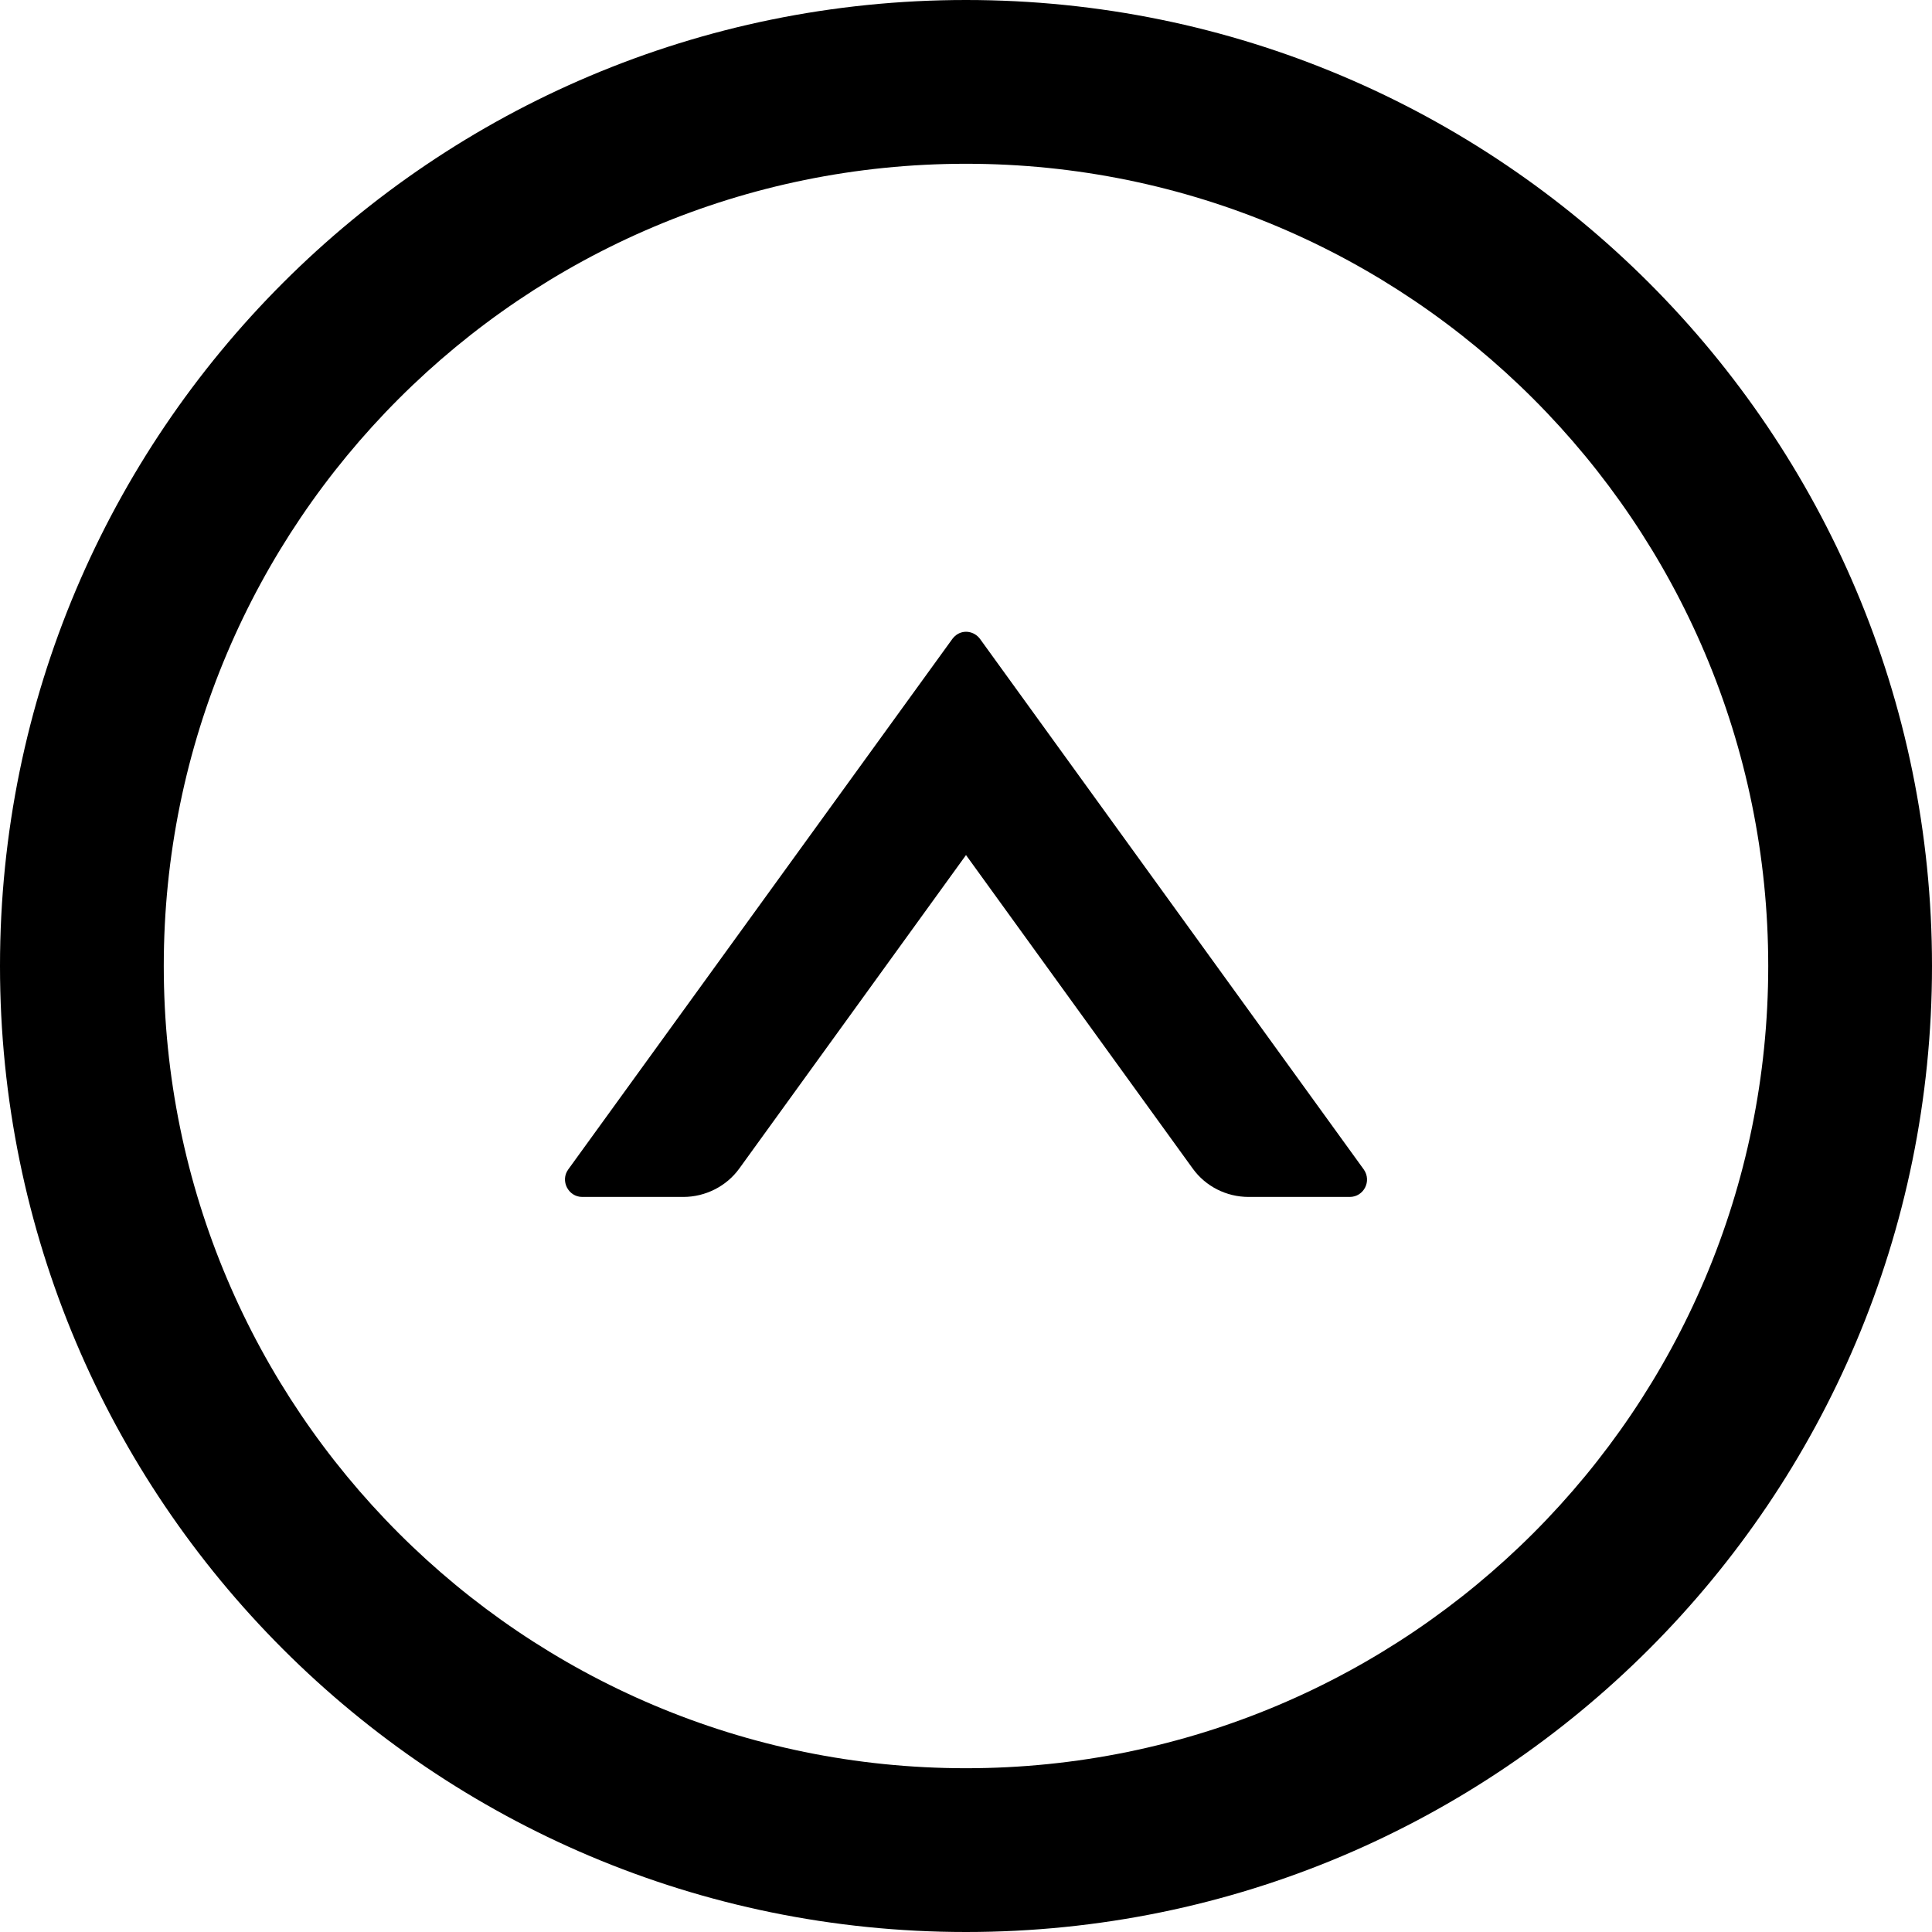
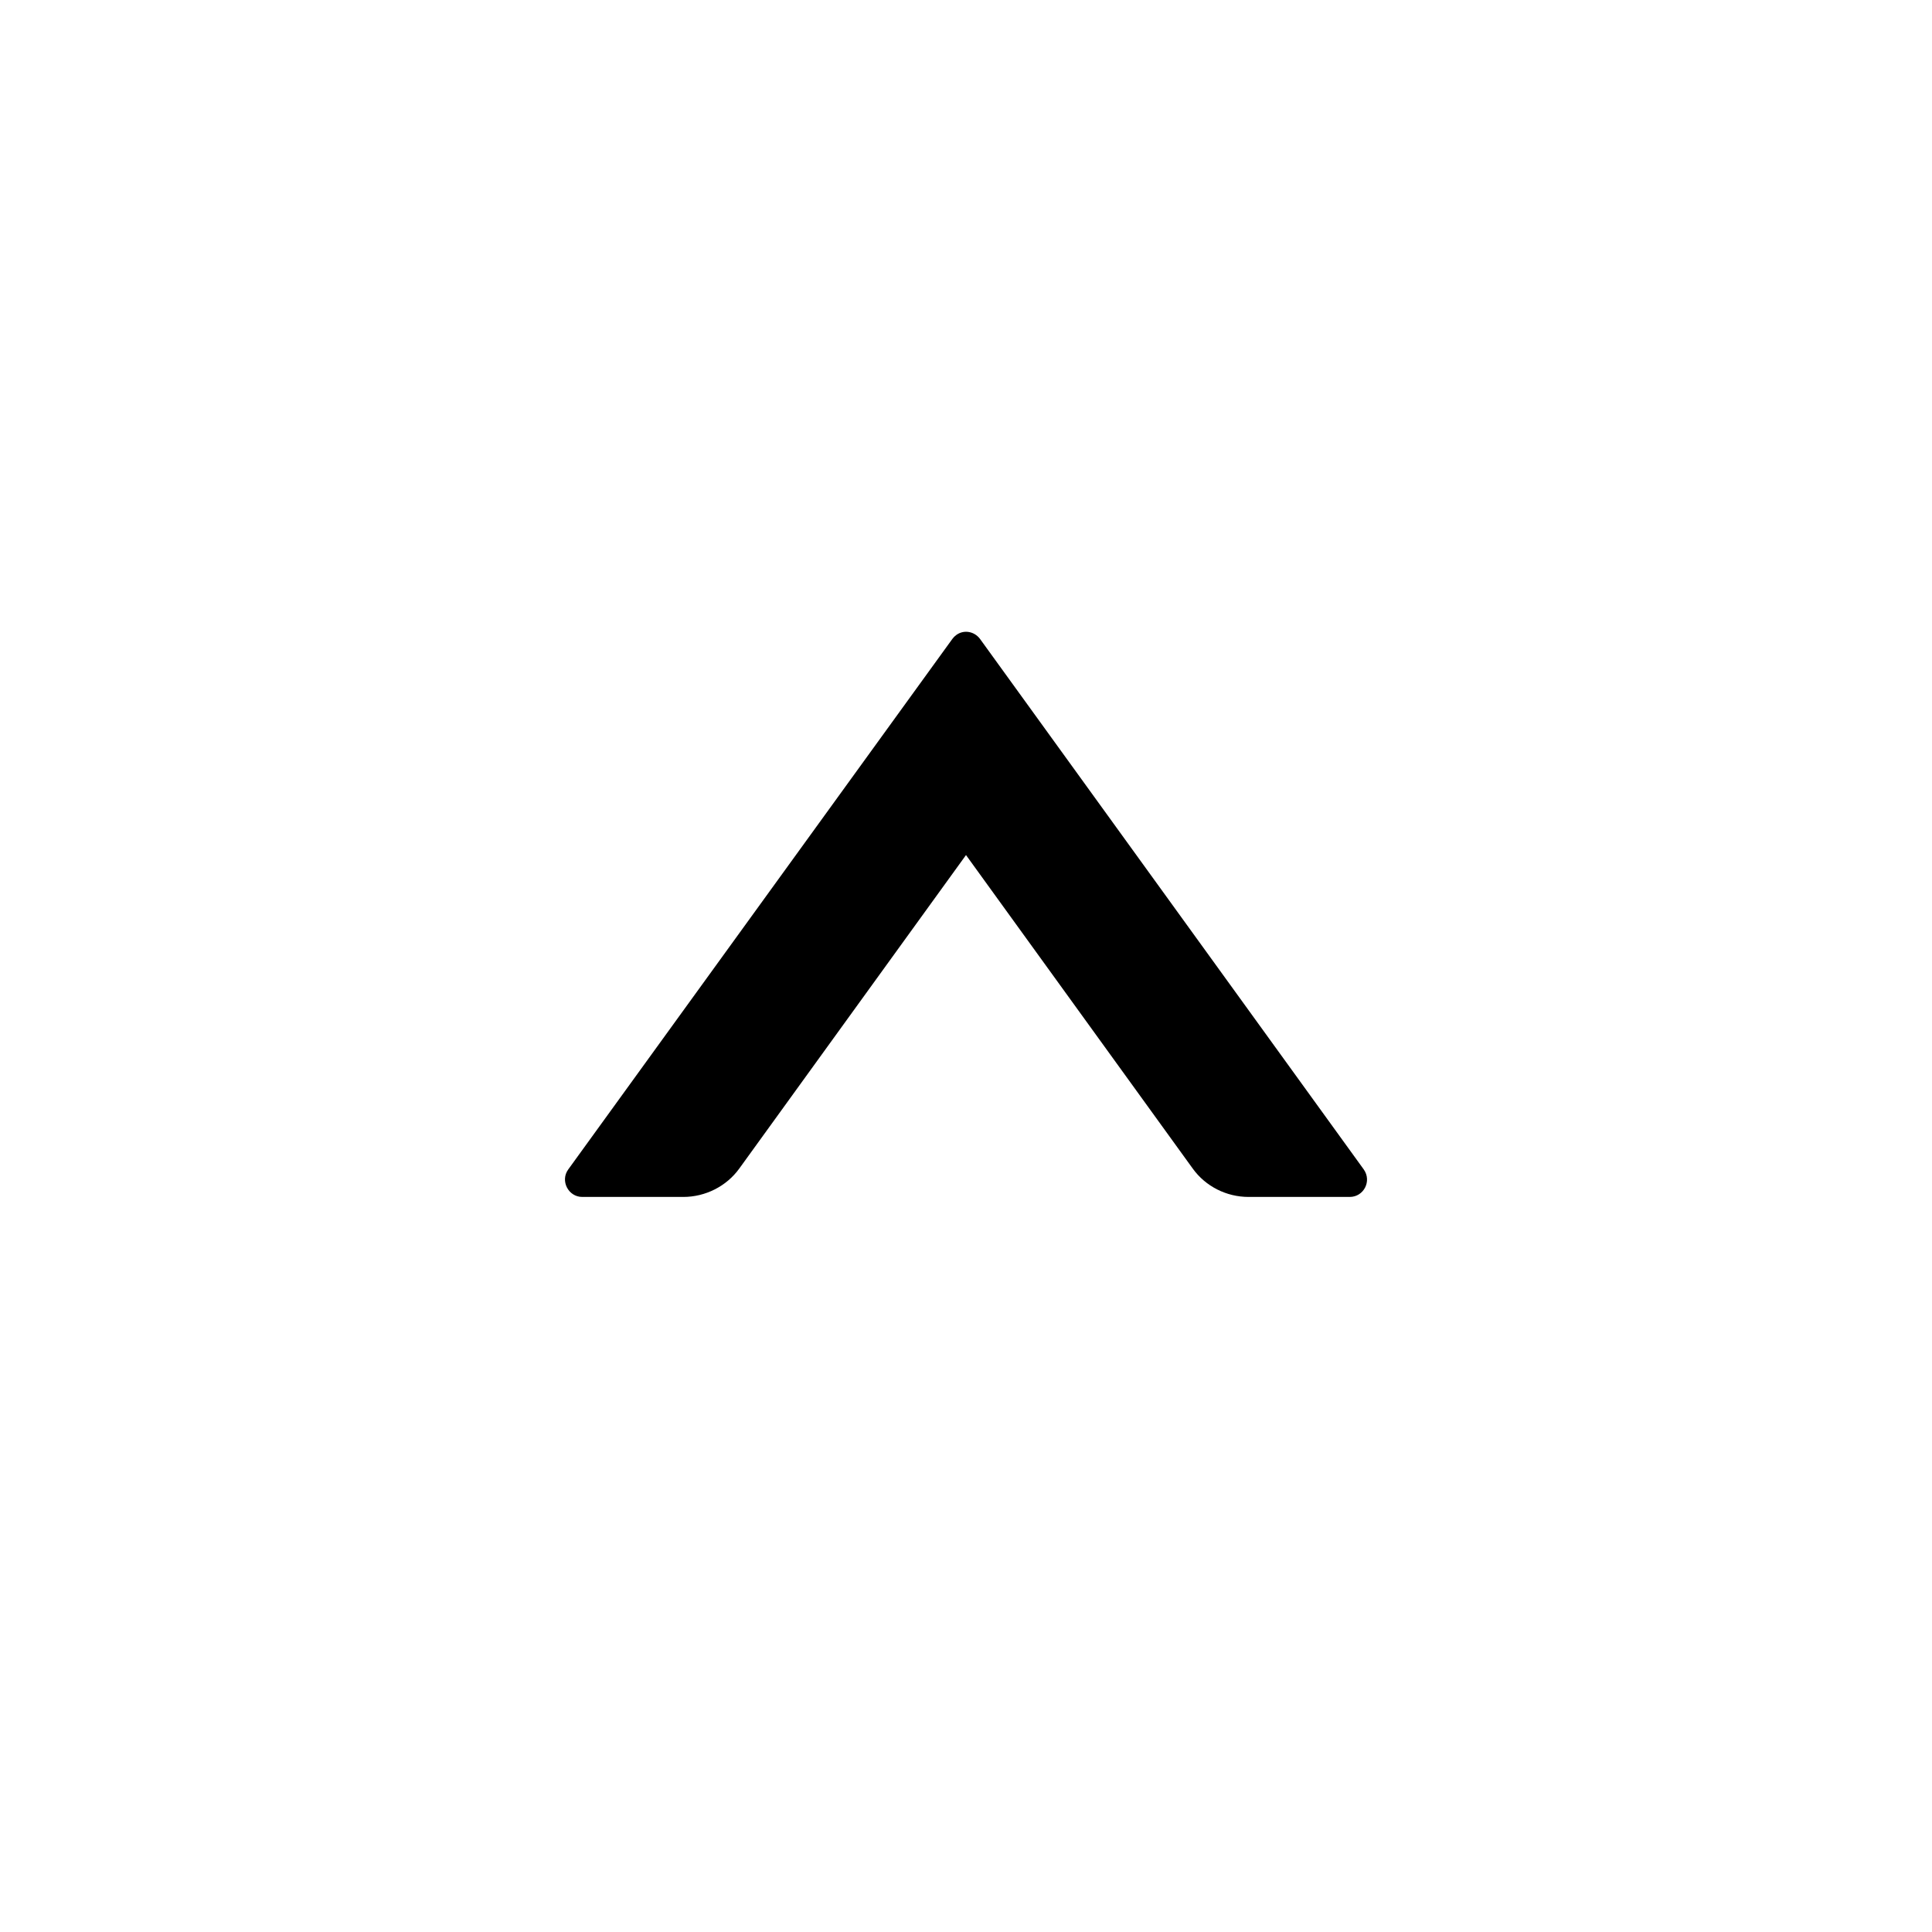
<svg xmlns="http://www.w3.org/2000/svg" version="1.1" id="Layer_1" x="0px" y="0px" viewBox="0 0 512 512" style="enable-background:new 0 0 512 512;" xml:space="preserve">
  <g>
    <path d="M259.7,169.3c-1.5-2-4.3-2.5-6.3-1c-0.4,0.3-0.7,0.6-1,1L150.6,309.9c-2.2,3,0,7.3,3.7,7.3h26.8c5.8,0,11.4-2.8,14.8-7.5   l60.1-83.1l60.1,83.1c3.4,4.7,8.9,7.5,14.8,7.5h26.8c3.7,0,5.9-4.2,3.7-7.3L259.7,169.3z" />
-     <path d="M256,0C114.6,0,0,114.6,0,256c0,141.4,114.6,256,256,256c141.4,0,256-114.6,256-256C512,114.6,397.4,0,256,0z M256,468.6   c-117.4,0-212.6-95.2-212.6-212.6c0-117.4,95.2-212.6,212.6-212.6c117.4,0,212.6,95.2,212.6,212.6   C468.6,373.4,373.4,468.6,256,468.6z" />
  </g>
</svg>